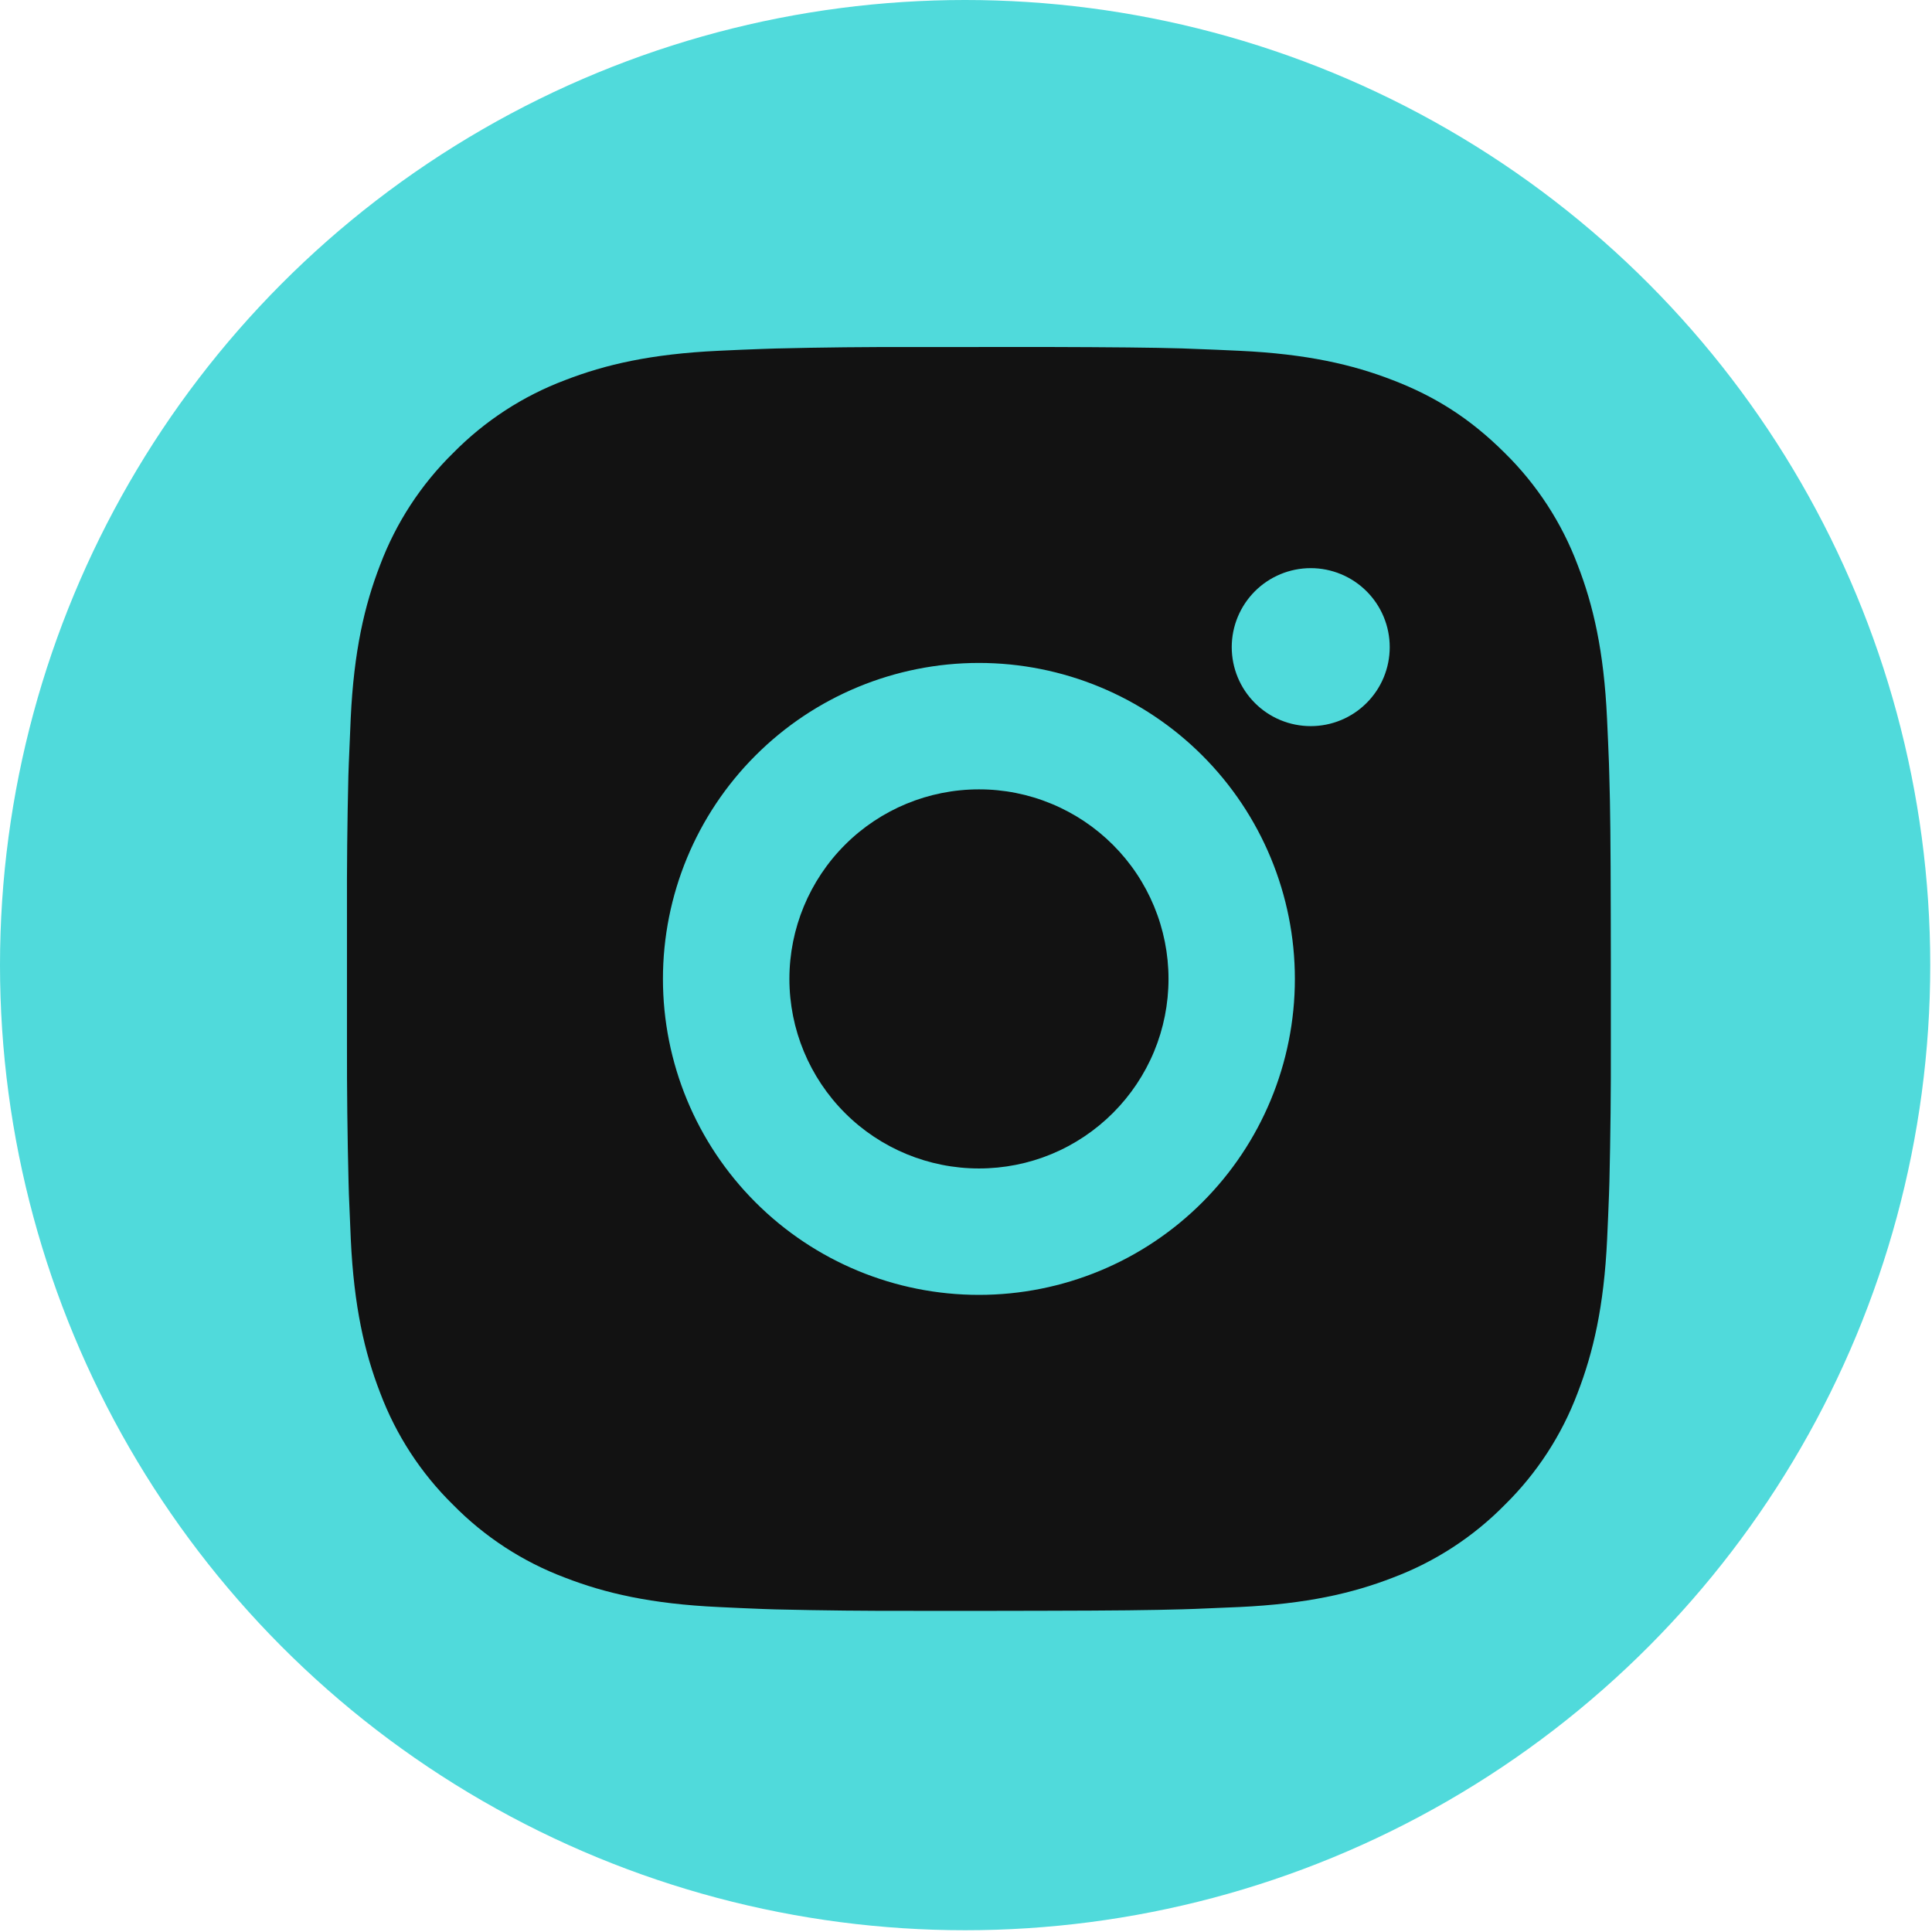
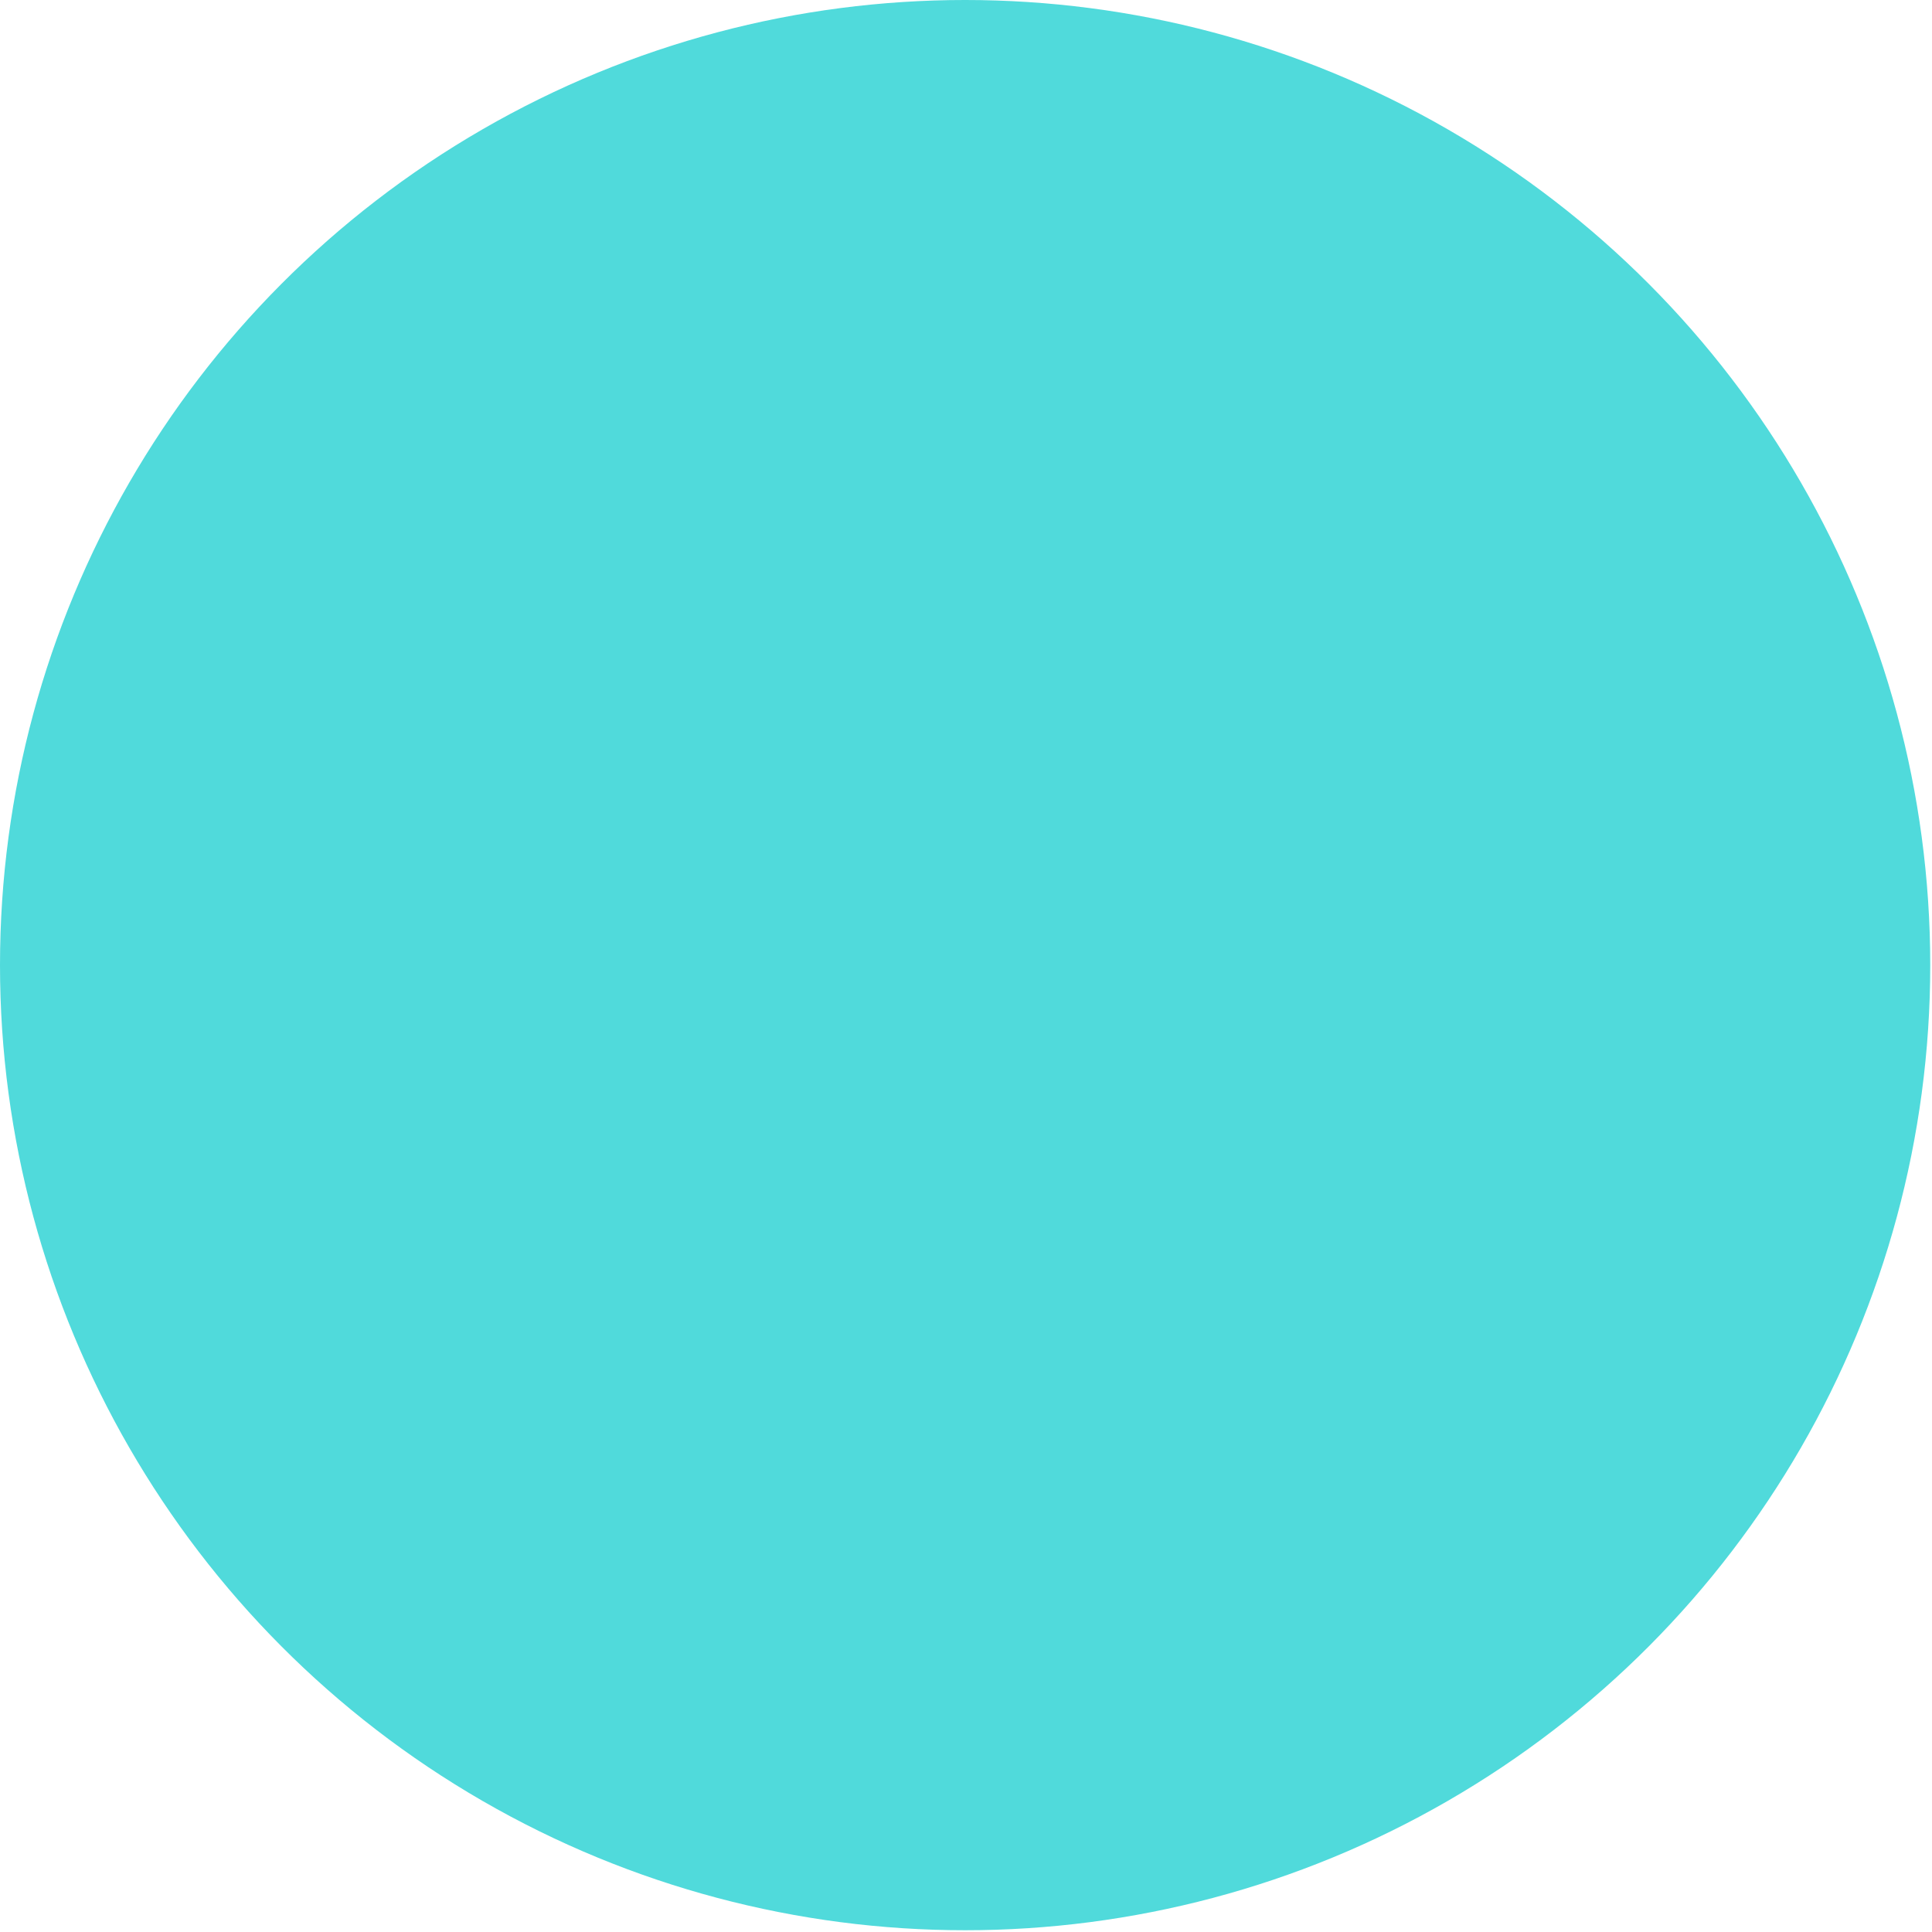
<svg xmlns="http://www.w3.org/2000/svg" width="44" height="44" viewBox="0 0 44 44" fill="none">
  <circle cx="21.98" cy="21.98" r="21.98" fill="#50DADB" />
-   <path d="M23.774 7.902C25.393 7.907 26.214 7.915 26.924 7.935L27.203 7.946C27.526 7.957 27.843 7.971 28.228 7.989C29.759 8.061 30.804 8.302 31.721 8.658C32.67 9.023 33.471 9.519 34.271 10.317C35.003 11.037 35.569 11.907 35.93 12.867C36.286 13.784 36.528 14.829 36.599 16.362C36.617 16.745 36.631 17.063 36.643 17.387L36.651 17.666C36.673 18.374 36.681 19.195 36.684 20.814L36.686 21.888V23.773C36.689 24.823 36.678 25.873 36.653 26.922L36.644 27.202C36.633 27.525 36.618 27.843 36.601 28.226C36.529 29.759 36.284 30.802 35.93 31.721C35.569 32.681 35.003 33.552 34.271 34.271C33.552 35.003 32.681 35.569 31.721 35.93C30.804 36.286 29.759 36.527 28.228 36.599L27.203 36.642L26.924 36.651C26.214 36.671 25.393 36.681 23.774 36.684L22.7 36.686H20.816C19.766 36.689 18.716 36.678 17.666 36.653L17.387 36.644C17.045 36.631 16.703 36.616 16.362 36.599C14.831 36.527 13.786 36.286 12.868 35.93C11.907 35.569 11.038 35.003 10.319 34.271C9.586 33.552 9.019 32.681 8.658 31.721C8.303 30.804 8.061 29.759 7.989 28.226L7.946 27.202L7.938 26.922C7.912 25.873 7.9 24.823 7.902 23.773V20.814C7.898 19.765 7.909 18.715 7.934 17.666L7.944 17.387C7.956 17.063 7.97 16.745 7.987 16.362C8.059 14.829 8.301 13.786 8.657 12.867C9.019 11.906 9.587 11.036 10.32 10.317C11.039 9.586 11.908 9.019 12.868 8.658C13.786 8.302 14.829 8.061 16.362 7.989C16.745 7.971 17.064 7.957 17.387 7.946L17.666 7.937C18.715 7.911 19.765 7.9 20.815 7.904L23.774 7.902ZM22.294 15.098C20.386 15.098 18.555 15.856 17.206 17.206C15.856 18.555 15.098 20.386 15.098 22.294C15.098 24.203 15.856 26.033 17.206 27.382C18.555 28.732 20.386 29.49 22.294 29.49C24.203 29.49 26.033 28.732 27.382 27.382C28.732 26.033 29.49 24.203 29.49 22.294C29.49 20.386 28.732 18.555 27.382 17.206C26.033 15.856 24.203 15.098 22.294 15.098ZM22.294 17.977C22.861 17.976 23.422 18.088 23.946 18.305C24.47 18.522 24.946 18.84 25.347 19.241C25.748 19.641 26.066 20.117 26.283 20.641C26.5 21.165 26.612 21.726 26.612 22.293C26.612 22.86 26.501 23.422 26.284 23.946C26.067 24.469 25.749 24.945 25.348 25.346C24.947 25.747 24.471 26.066 23.948 26.283C23.424 26.5 22.863 26.611 22.296 26.611C21.151 26.611 20.052 26.157 19.243 25.347C18.433 24.537 17.978 23.439 17.978 22.294C17.978 21.149 18.433 20.051 19.243 19.241C20.052 18.431 21.151 17.977 22.296 17.977M29.851 12.939C29.374 12.939 28.916 13.129 28.579 13.466C28.242 13.804 28.052 14.261 28.052 14.738C28.052 15.216 28.242 15.673 28.579 16.01C28.916 16.348 29.374 16.537 29.851 16.537C30.328 16.537 30.786 16.348 31.123 16.01C31.461 15.673 31.65 15.216 31.65 14.738C31.65 14.261 31.461 13.804 31.123 13.466C30.786 13.129 30.328 12.939 29.851 12.939Z" fill="#121212" />
</svg>